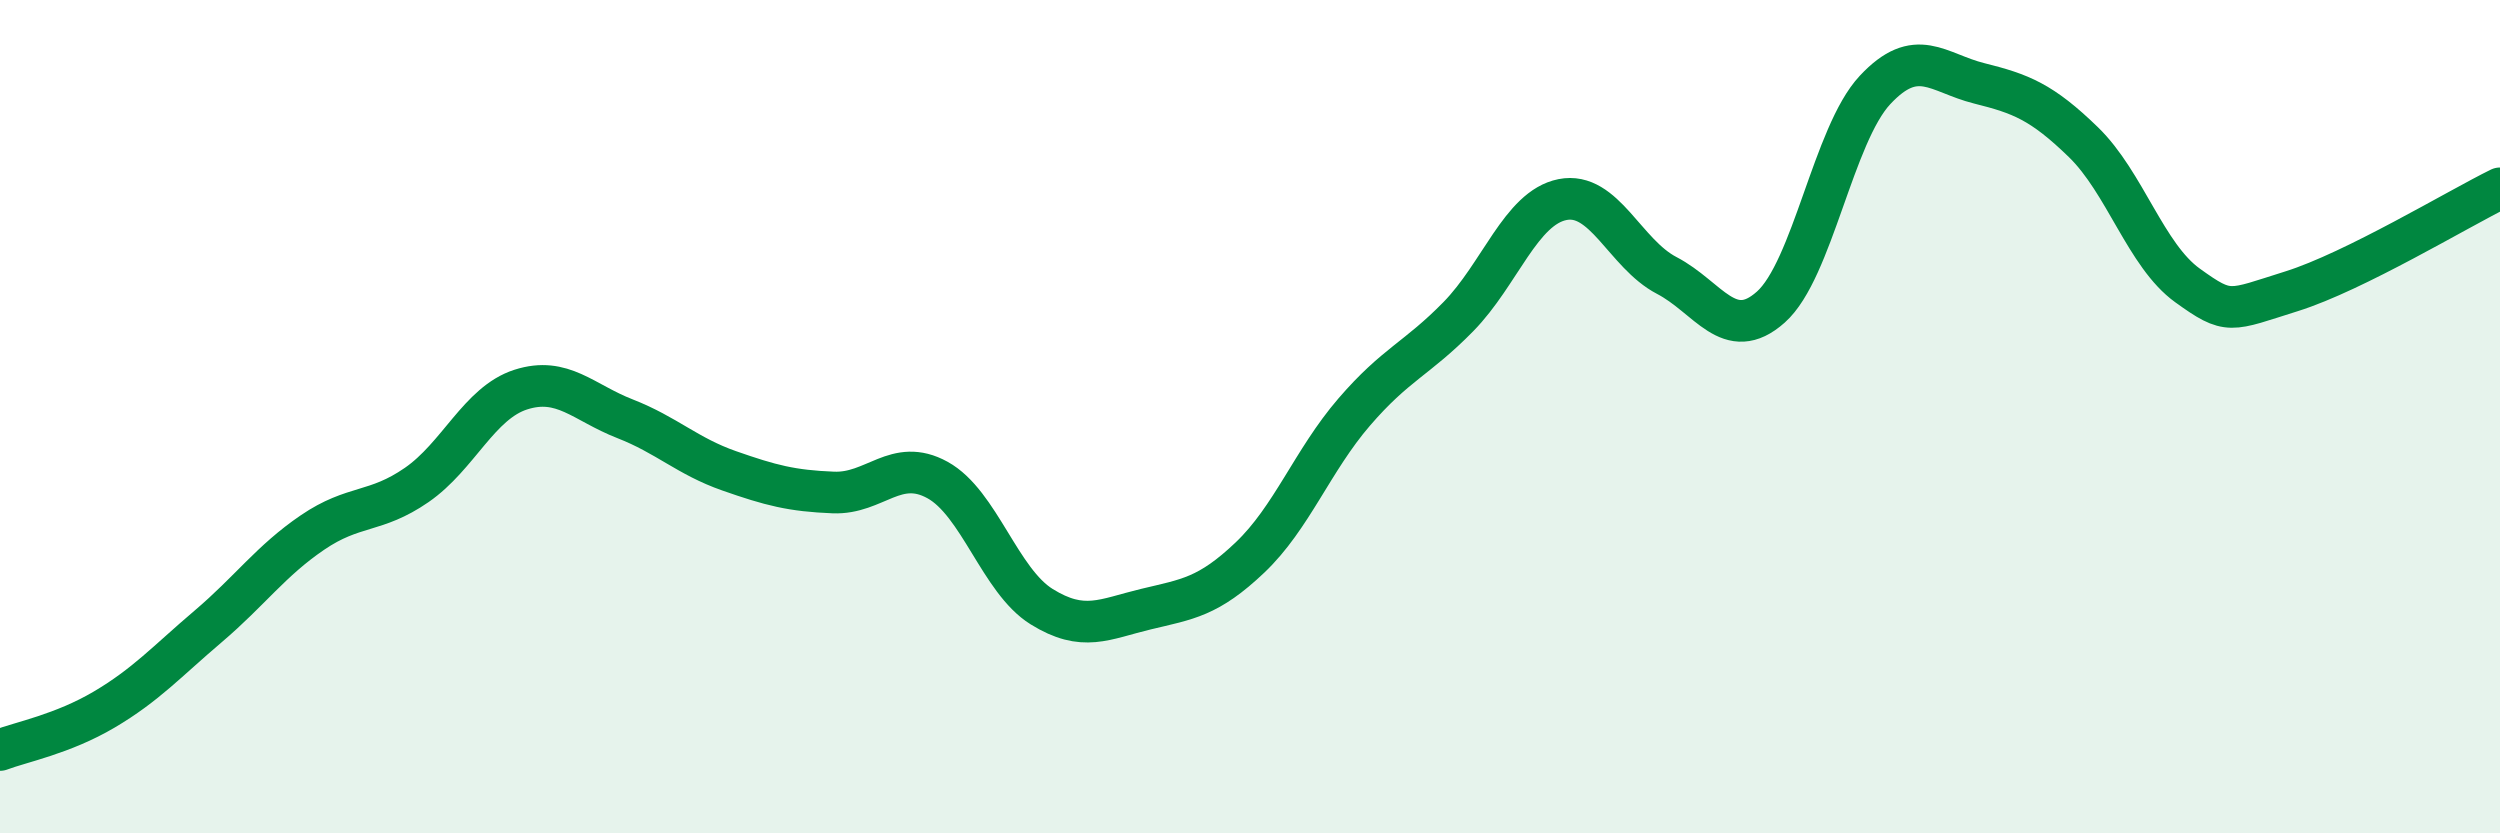
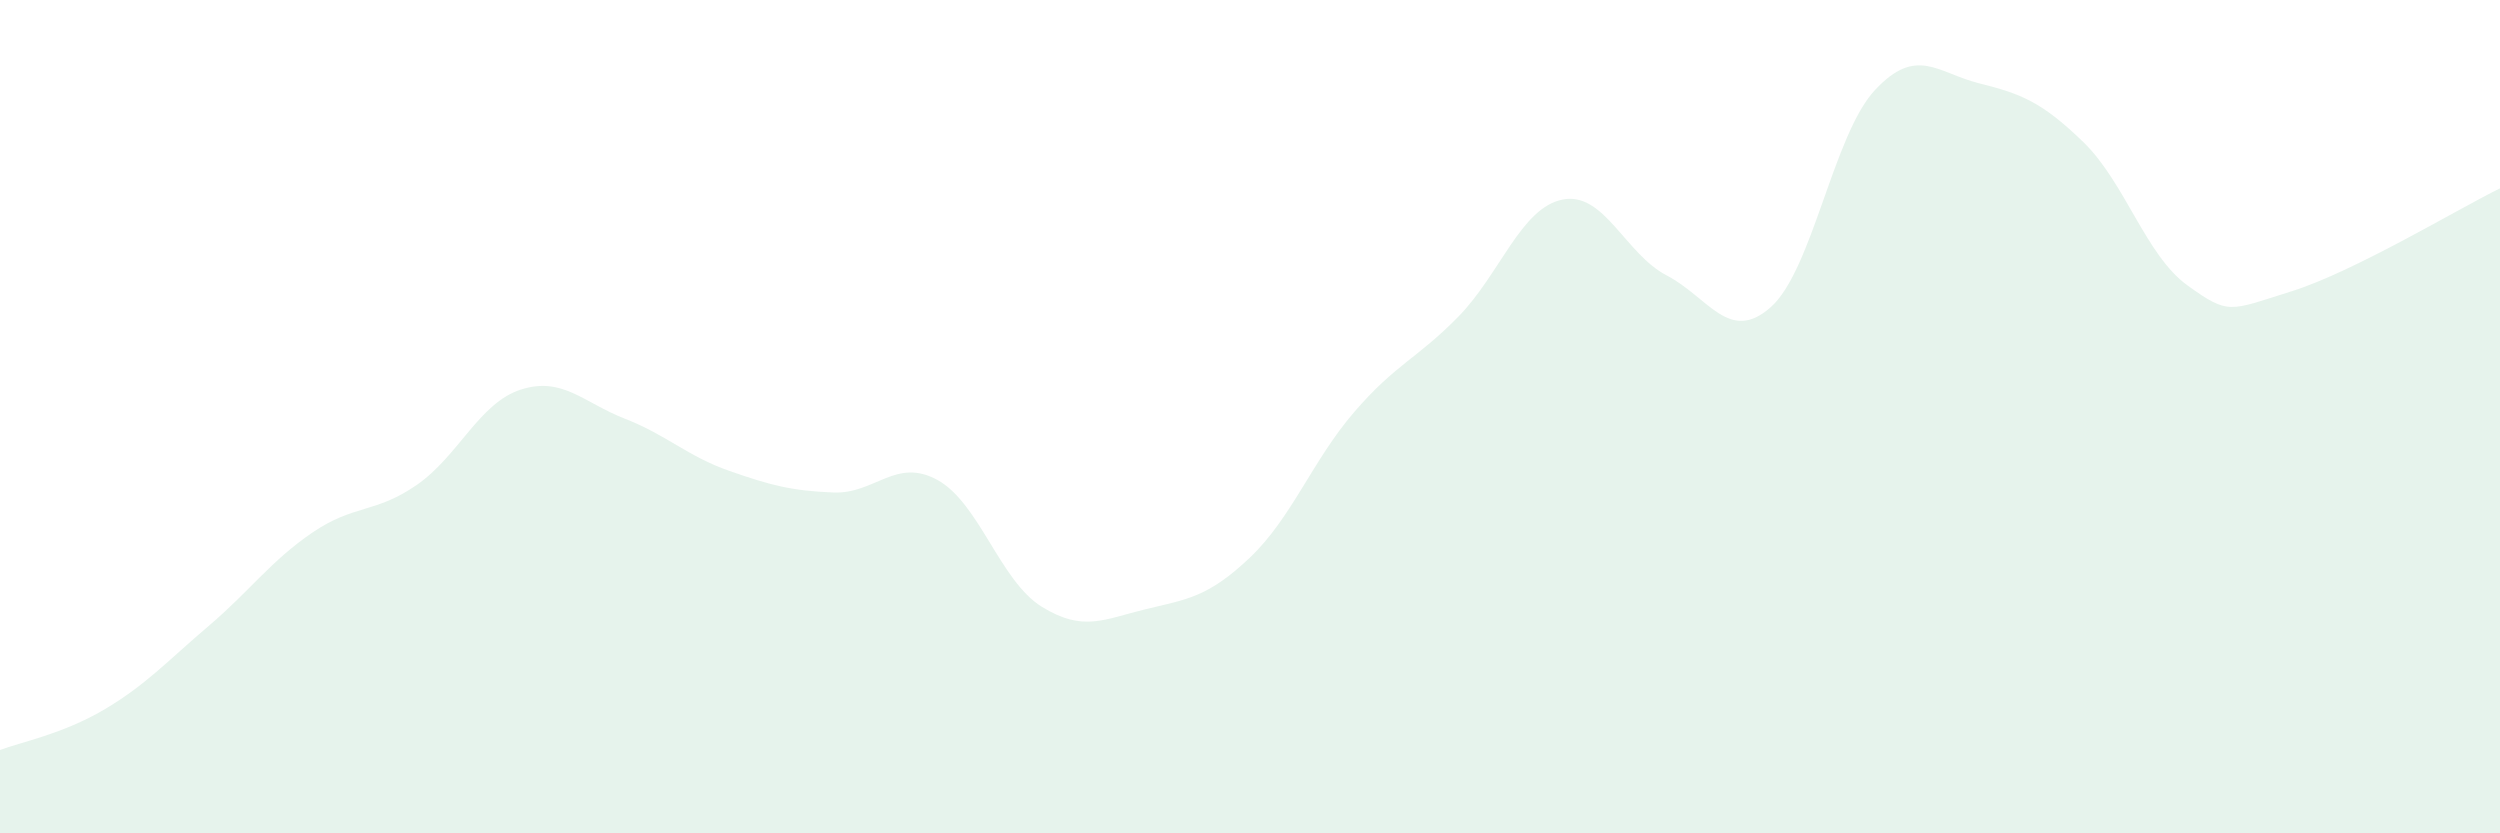
<svg xmlns="http://www.w3.org/2000/svg" width="60" height="20" viewBox="0 0 60 20">
  <path d="M 0,18 C 0.5,17.81 1.5,17.62 2.5,17.03 C 3.5,16.44 4,15.88 5,15.03 C 6,14.18 6.5,13.46 7.5,12.78 C 8.5,12.1 9,12.33 10,11.64 C 11,10.95 11.5,9.67 12.5,9.35 C 13.5,9.03 14,9.66 15,10.05 C 16,10.44 16.5,10.95 17.5,11.3 C 18.5,11.65 19,11.78 20,11.82 C 21,11.86 21.5,10.97 22.5,11.52 C 23.5,12.07 24,13.94 25,14.56 C 26,15.18 26.5,14.86 27.5,14.62 C 28.5,14.38 29,14.33 30,13.38 C 31,12.43 31.5,11.05 32.5,9.89 C 33.5,8.73 34,8.62 35,7.6 C 36,6.58 36.5,4.99 37.5,4.79 C 38.5,4.59 39,6.09 40,6.61 C 41,7.13 41.5,8.26 42.5,7.37 C 43.5,6.48 44,3.23 45,2.16 C 46,1.09 46.5,1.75 47.5,2 C 48.5,2.25 49,2.44 50,3.41 C 51,4.38 51.5,6.13 52.5,6.85 C 53.5,7.57 53.5,7.46 55,6.99 C 56.5,6.52 59,5.01 60,4.52L60 20L0 20Z" fill="#008740" opacity="0.1" stroke-linecap="round" stroke-linejoin="round" />
-   <path d="M 0,18 C 0.5,17.81 1.5,17.62 2.5,17.03 C 3.5,16.44 4,15.88 5,15.03 C 6,14.18 6.5,13.46 7.5,12.78 C 8.5,12.1 9,12.33 10,11.64 C 11,10.95 11.5,9.67 12.5,9.35 C 13.5,9.03 14,9.66 15,10.05 C 16,10.44 16.5,10.95 17.5,11.3 C 18.5,11.65 19,11.78 20,11.82 C 21,11.86 21.5,10.97 22.5,11.52 C 23.5,12.07 24,13.94 25,14.56 C 26,15.18 26.5,14.86 27.5,14.62 C 28.5,14.38 29,14.33 30,13.38 C 31,12.43 31.5,11.05 32.5,9.89 C 33.5,8.73 34,8.62 35,7.6 C 36,6.58 36.5,4.99 37.5,4.79 C 38.5,4.59 39,6.09 40,6.61 C 41,7.13 41.5,8.26 42.5,7.37 C 43.5,6.48 44,3.23 45,2.16 C 46,1.09 46.5,1.75 47.5,2 C 48.5,2.25 49,2.44 50,3.41 C 51,4.38 51.5,6.13 52.5,6.85 C 53.5,7.57 53.5,7.46 55,6.99 C 56.5,6.52 59,5.01 60,4.52" stroke="#008740" stroke-width="1" fill="none" stroke-linecap="round" stroke-linejoin="round" />
</svg>